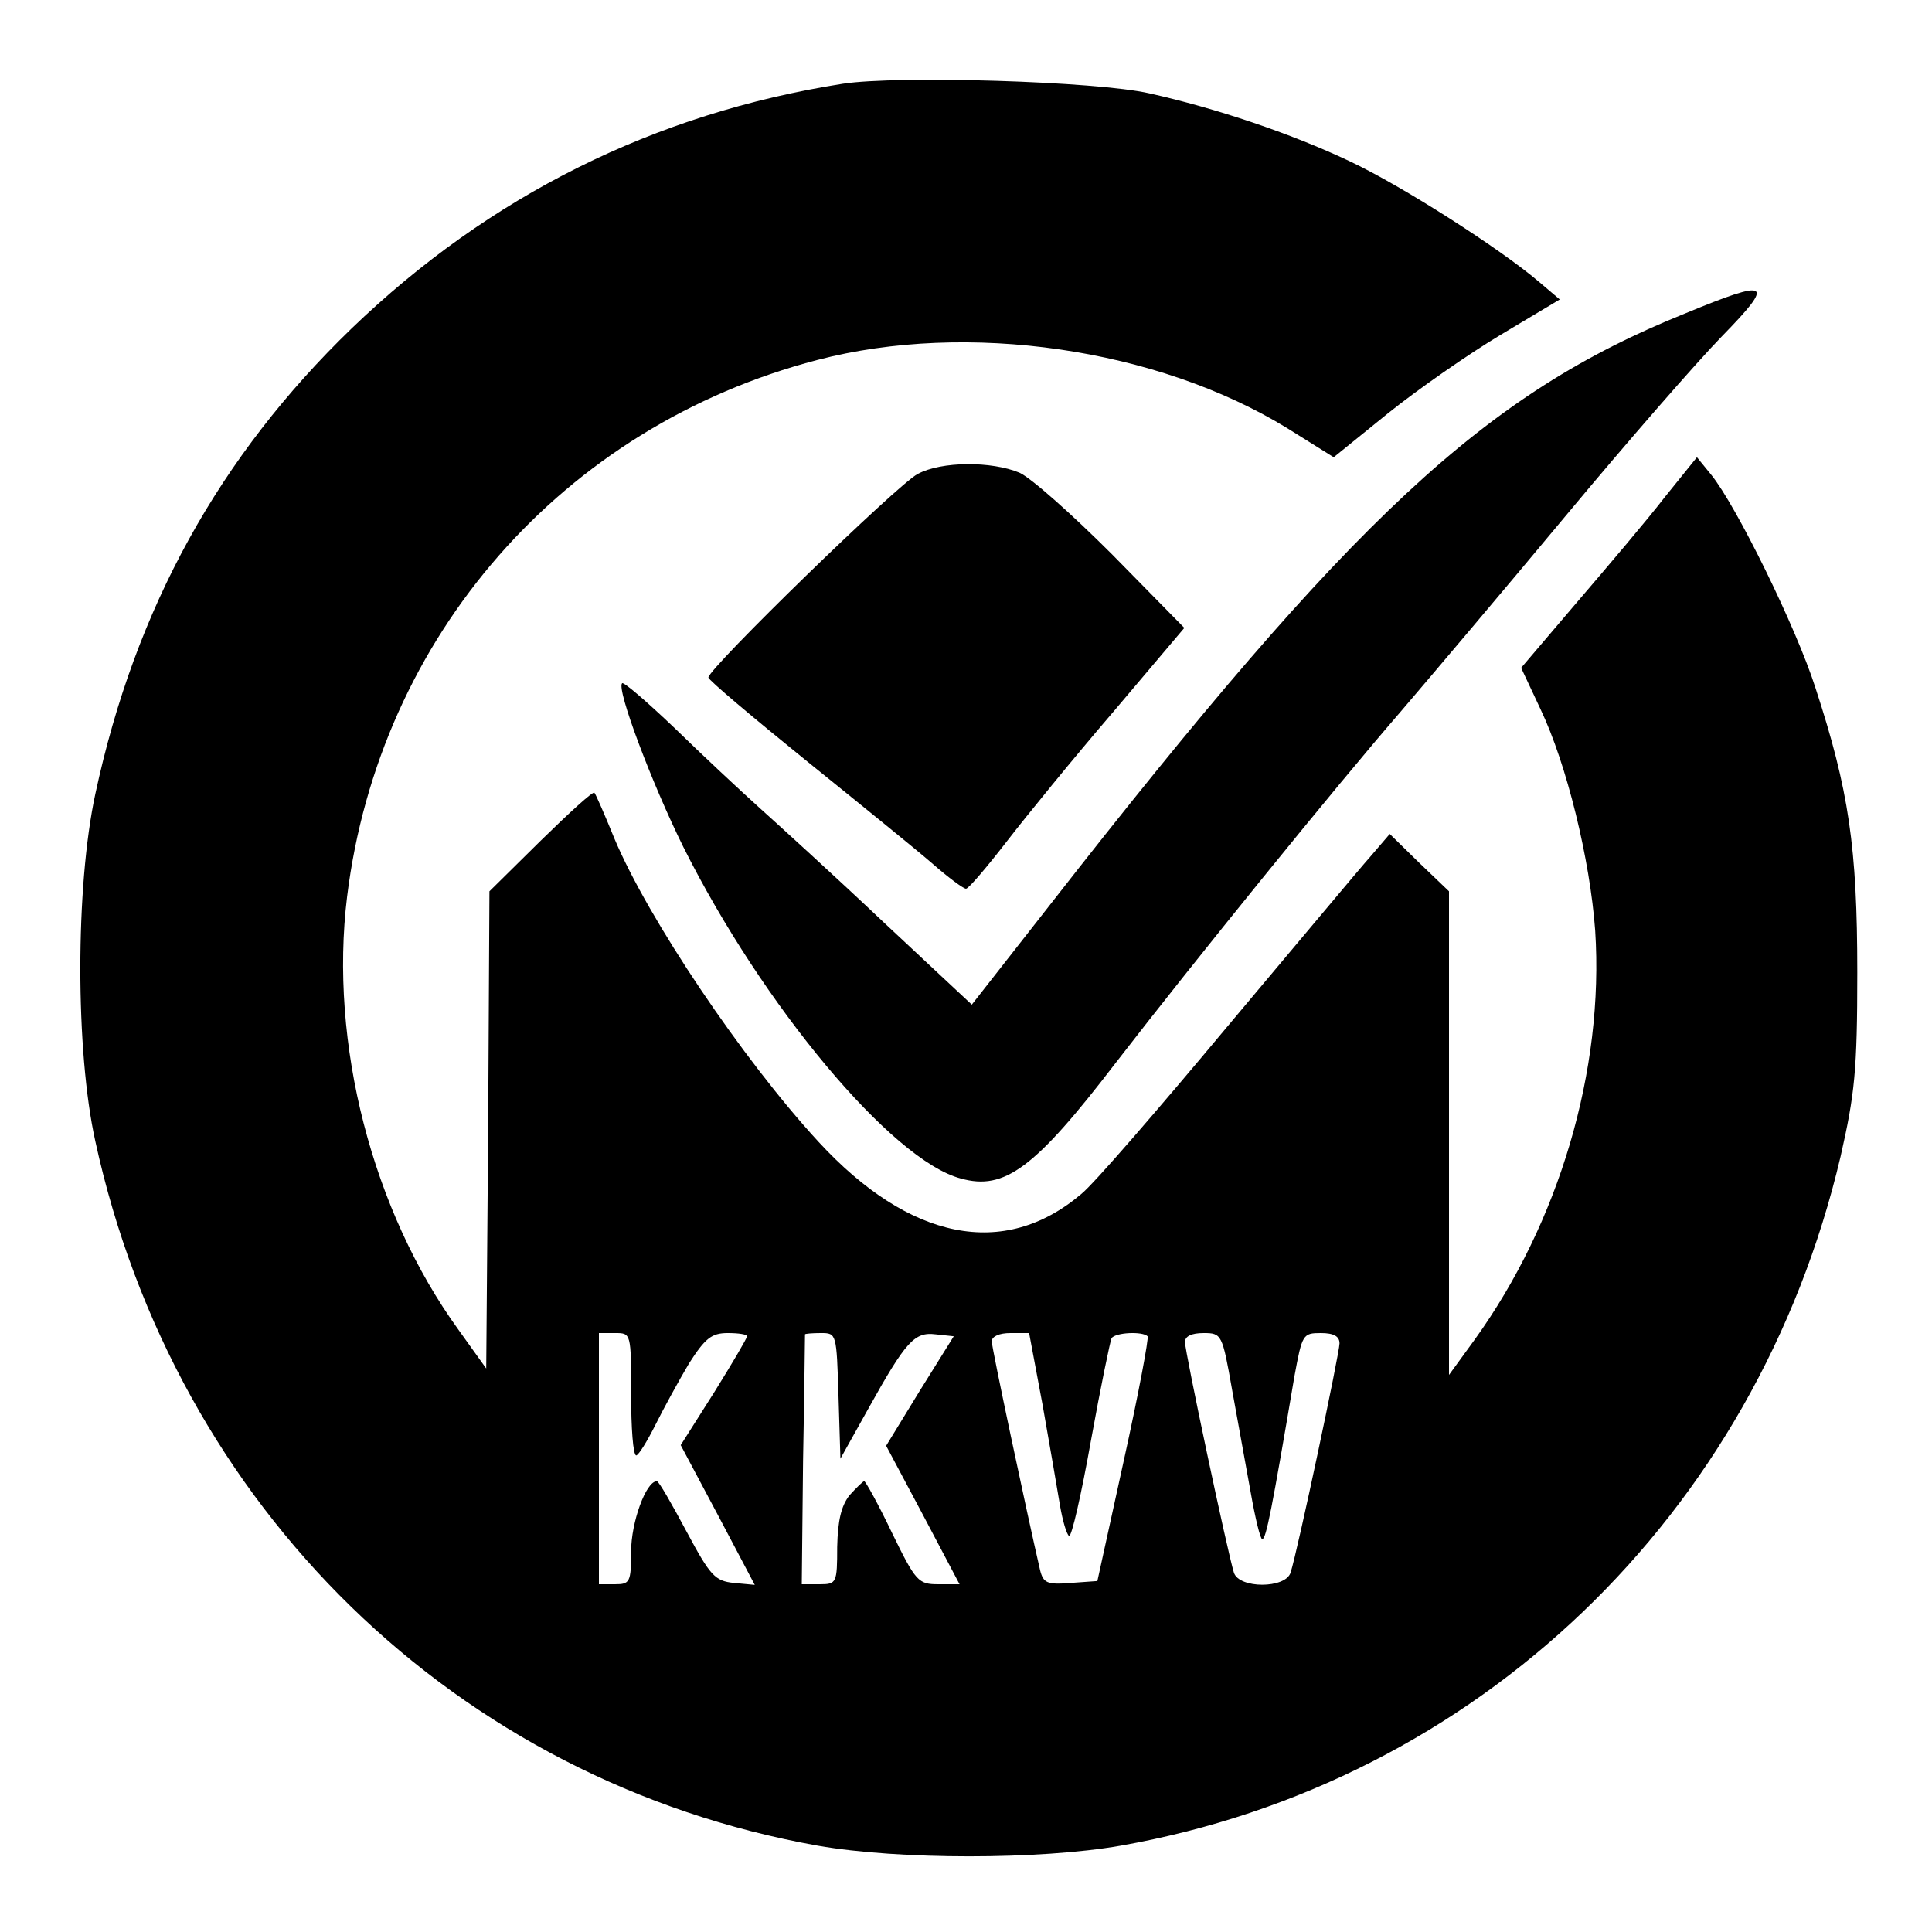
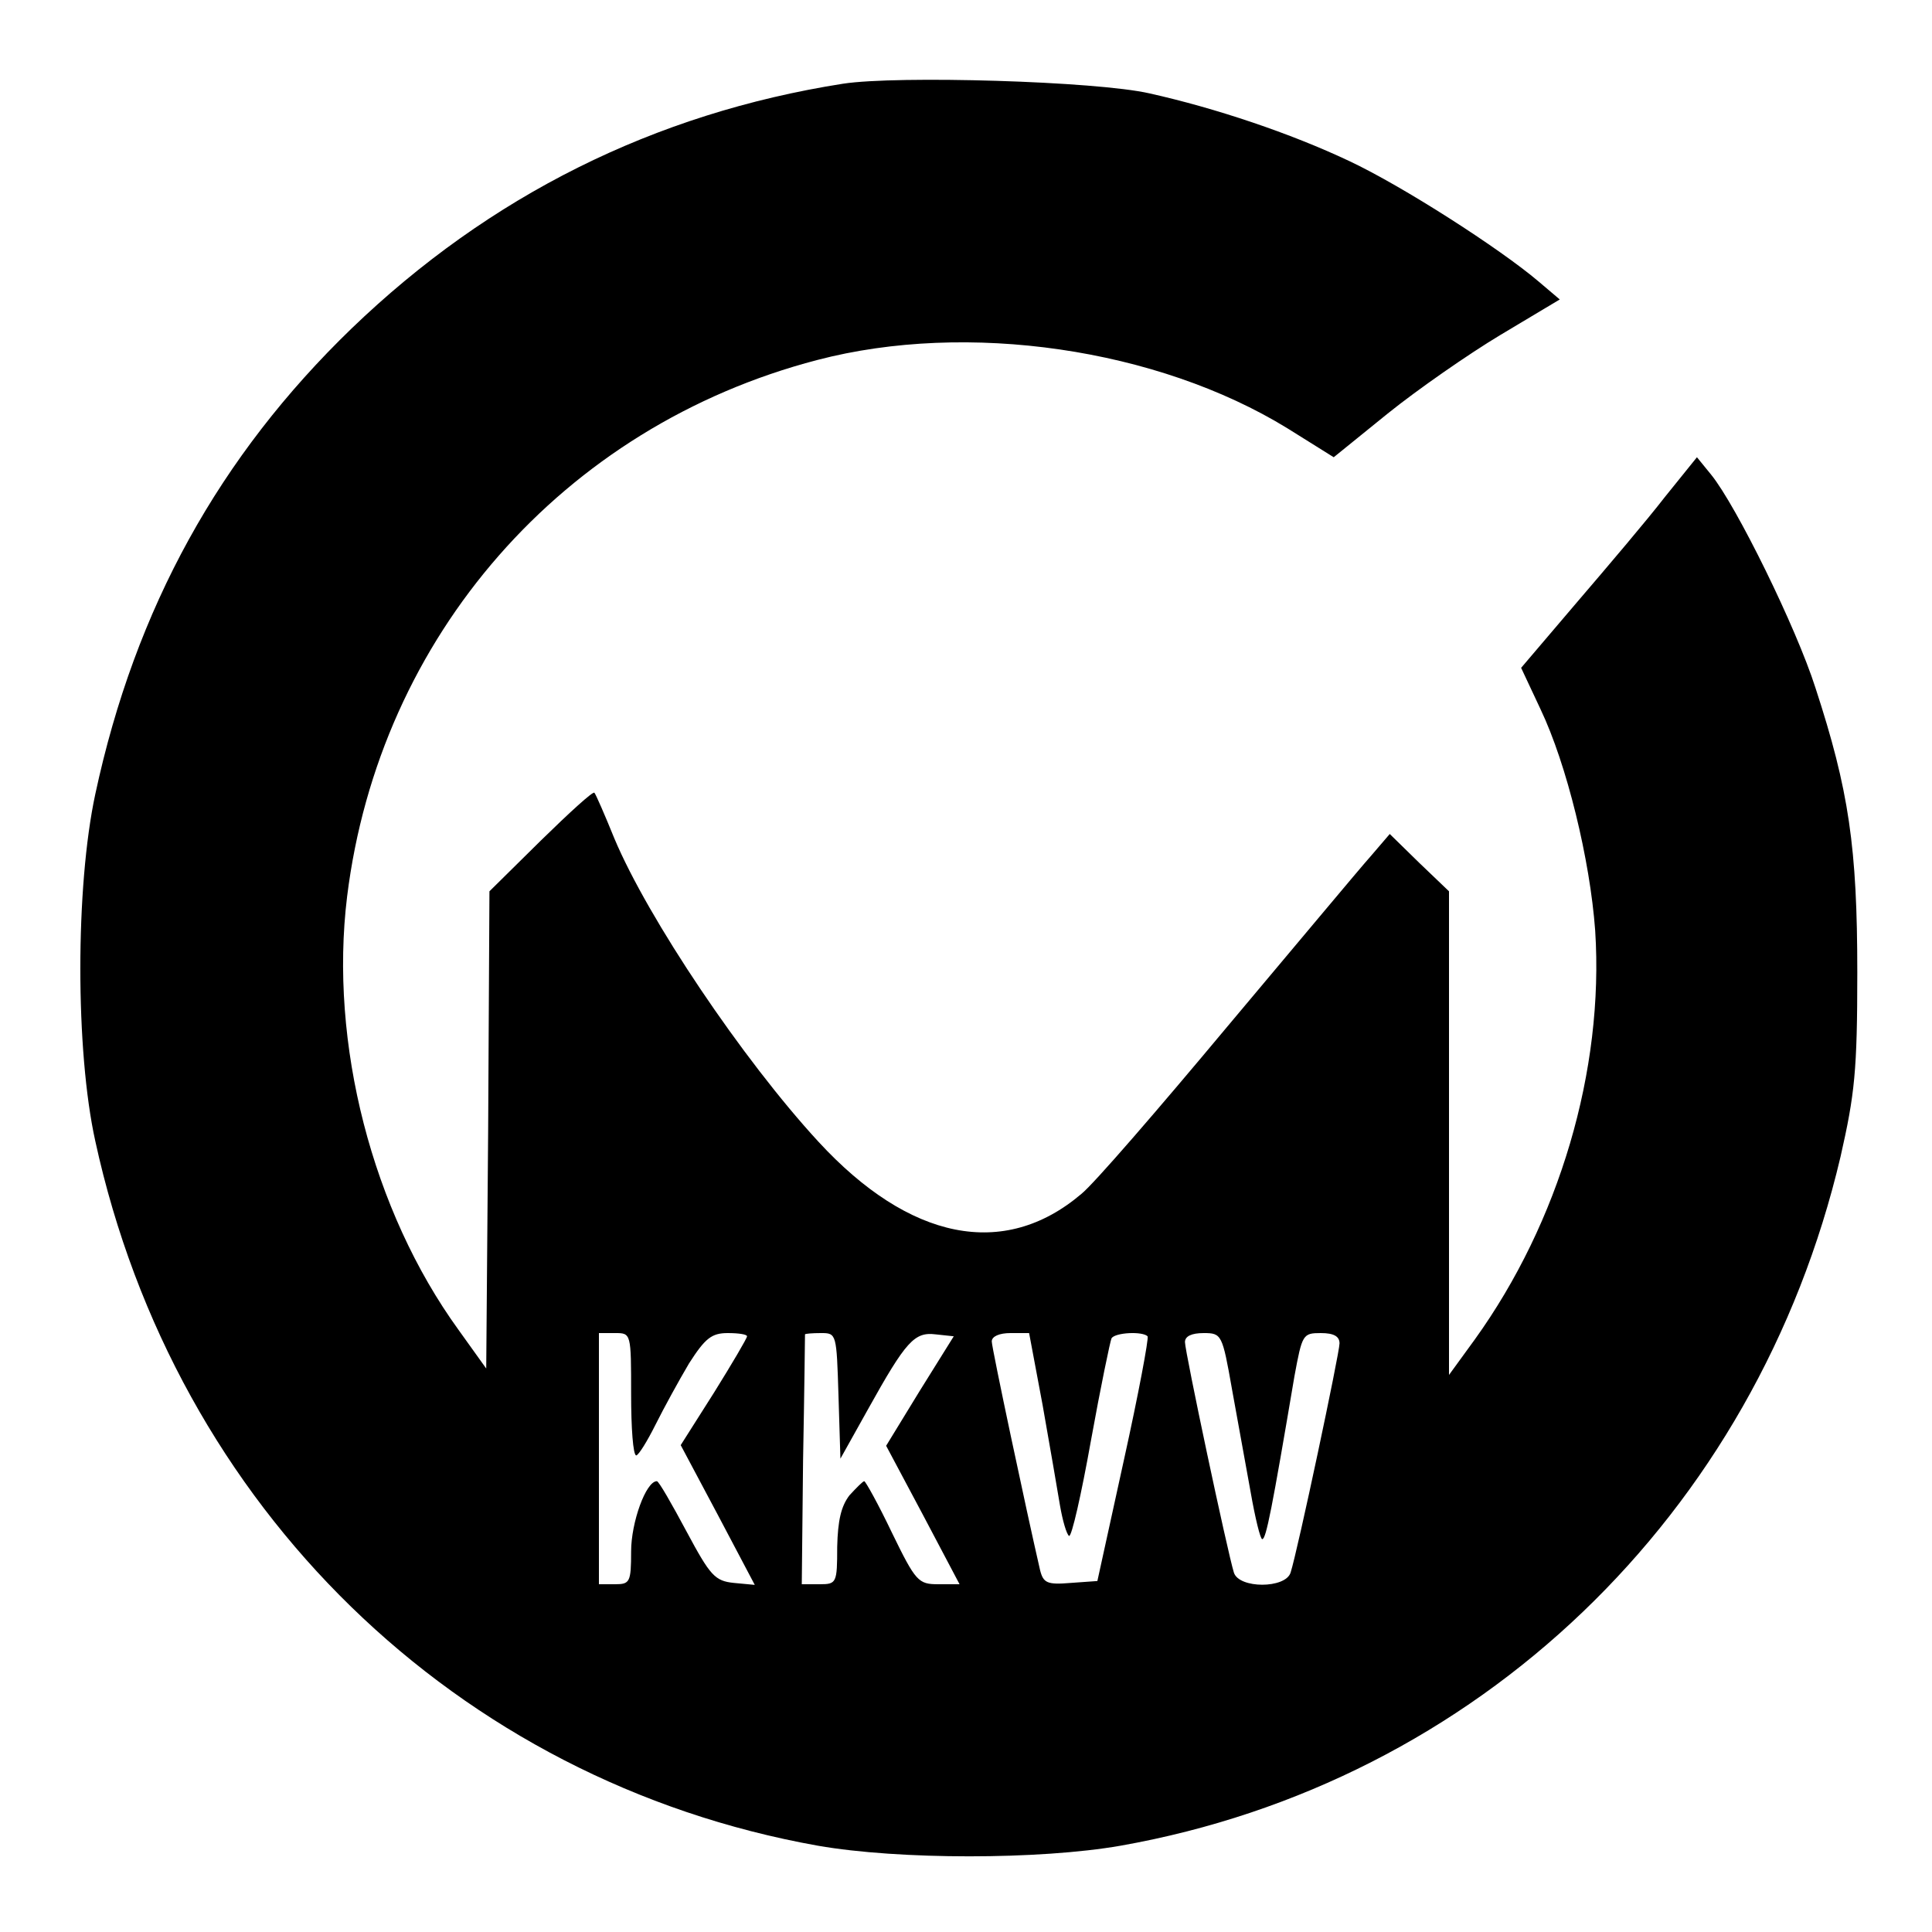
<svg xmlns="http://www.w3.org/2000/svg" version="1.0" width="300pt" height="300pt" viewBox="0 0 300 300" preserveAspectRatio="xMidYMid meet">
  <g transform="translate(0,300) scale(0.1,-0.1)" fill="#000000" stroke="none">
    <path d="M1309 2870 c-293 -46 -549 -174 -763 -380 -205 -198 -336 -434 -398 -723 -31 -144 -31 -399 0 -539 124 -569 561 -994 1122 -1094 126 -22 344 -22 470 0 554 98 987 513 1118 1070 22 97 26 133 26 286 0 194 -13 283 -65 442 -30 94 -123 283 -162 331 l-22 27 -50 -62 c-27 -35 -89 -108 -137 -164 l-86 -101 30 -64 c41 -86 77 -234 85 -344 14 -217 -56 -453 -187 -635 l-40 -55 0 376 0 375 -46 44 -46 45 -30 -35 c-17 -19 -117 -139 -223 -265 -106 -127 -207 -244 -226 -259 -120 -102 -267 -72 -408 81 -118 128 -265 347 -317 471 -15 37 -29 69 -31 71 -2 3 -39 -31 -83 -74 l-80 -79 -2 -371 -3 -370 -43 60 c-134 185 -201 445 -173 673 50 404 335 730 730 833 233 61 528 18 730 -106 l72 -45 84 68 c46 37 125 92 175 122 l92 55 -33 28 c-60 51 -211 148 -294 187 -91 43 -207 82 -310 105 -83 19 -392 28 -476 15z m-329 -2035 c0 -52 3 -95 8 -95 4 1 17 22 30 48 13 26 36 68 52 95 25 39 35 47 60 47 17 0 30 -2 30 -5 0 -3 -23 -42 -51 -87 l-52 -82 58 -109 57 -108 -32 3 c-30 3 -37 11 -74 80 -23 43 -43 78 -46 78 -17 0 -40 -64 -40 -109 0 -48 -2 -51 -25 -51 l-25 0 0 195 0 195 25 0 c25 0 25 0 25 -95z m322 -2 l3 -98 43 77 c59 106 72 120 105 116 l28 -3 -53 -85 -52 -85 57 -107 57 -108 -33 0 c-31 0 -35 4 -72 80 -21 44 -41 80 -43 80 -2 0 -12 -10 -23 -22 -13 -17 -18 -39 -19 -80 0 -56 -1 -58 -27 -58 l-28 0 2 192 c2 106 3 194 3 196 0 1 11 2 25 2 24 0 24 -1 27 -97z m317 -15 c11 -62 23 -132 27 -156 4 -23 10 -44 14 -47 4 -2 19 64 34 148 15 83 30 155 32 159 6 9 48 11 56 3 2 -3 -14 -89 -37 -193 l-41 -187 -42 -3 c-36 -3 -42 0 -47 20 -21 91 -75 345 -75 355 0 8 12 13 29 13 l29 0 21 -112z m294 25 c9 -49 22 -121 29 -160 7 -40 15 -73 18 -73 6 0 15 46 50 253 12 65 13 67 41 67 20 0 29 -5 29 -16 0 -15 -65 -322 -76 -356 -8 -25 -80 -25 -88 0 -10 32 -76 343 -76 358 0 9 10 14 29 14 28 0 29 -2 44 -87z" />
-     <path d="M2616 2513 c-310 -125 -514 -314 -984 -916 l-123 -157 -137 128 c-75 71 -162 150 -192 177 -30 27 -90 83 -132 124 -43 41 -80 73 -82 70 -9 -9 46 -155 95 -254 123 -246 324 -487 431 -515 68 -19 115 16 240 179 122 158 344 432 443 546 47 55 163 192 257 305 94 113 203 238 242 278 83 85 75 90 -58 35z" />
-     <path d="M1425 2264 c-30 -15 -325 -302 -325 -316 0 -4 69 -62 153 -130 83 -67 172 -139 196 -160 24 -21 47 -38 51 -38 4 0 32 33 63 73 30 39 105 131 166 202 l110 130 -112 114 c-62 62 -126 119 -144 127 -43 18 -121 18 -158 -2z" />
  </g>
</svg>